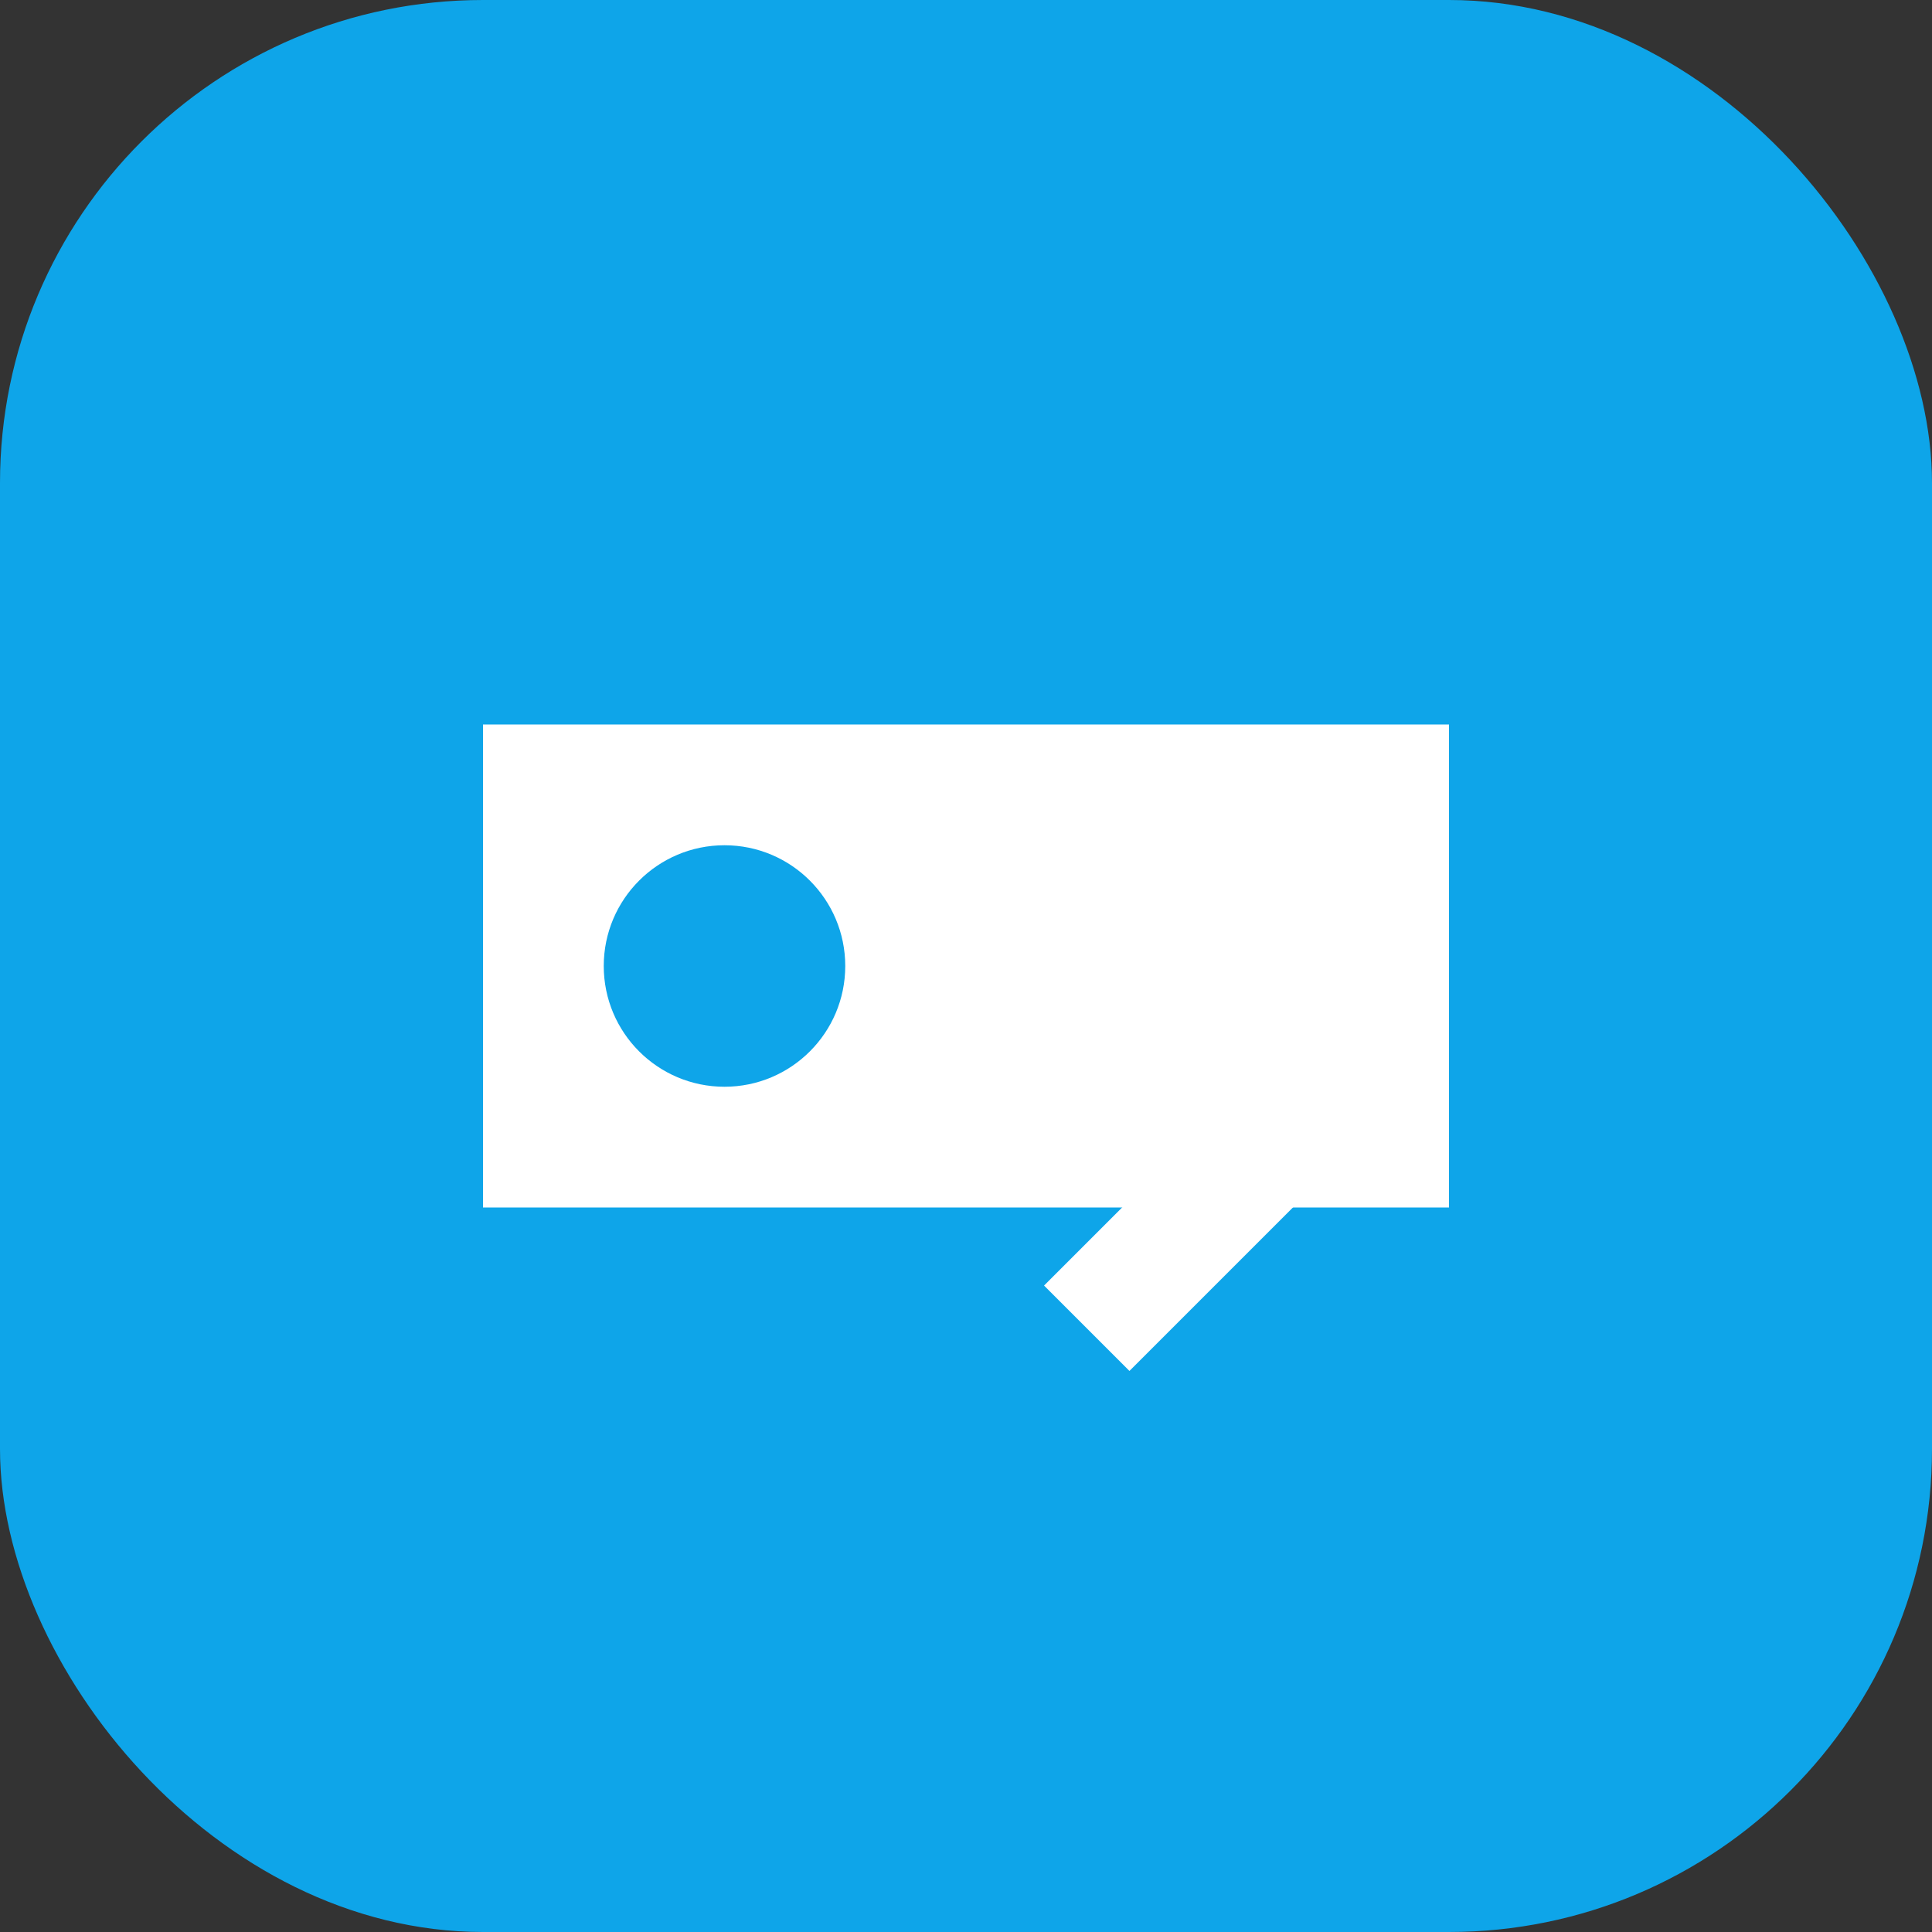
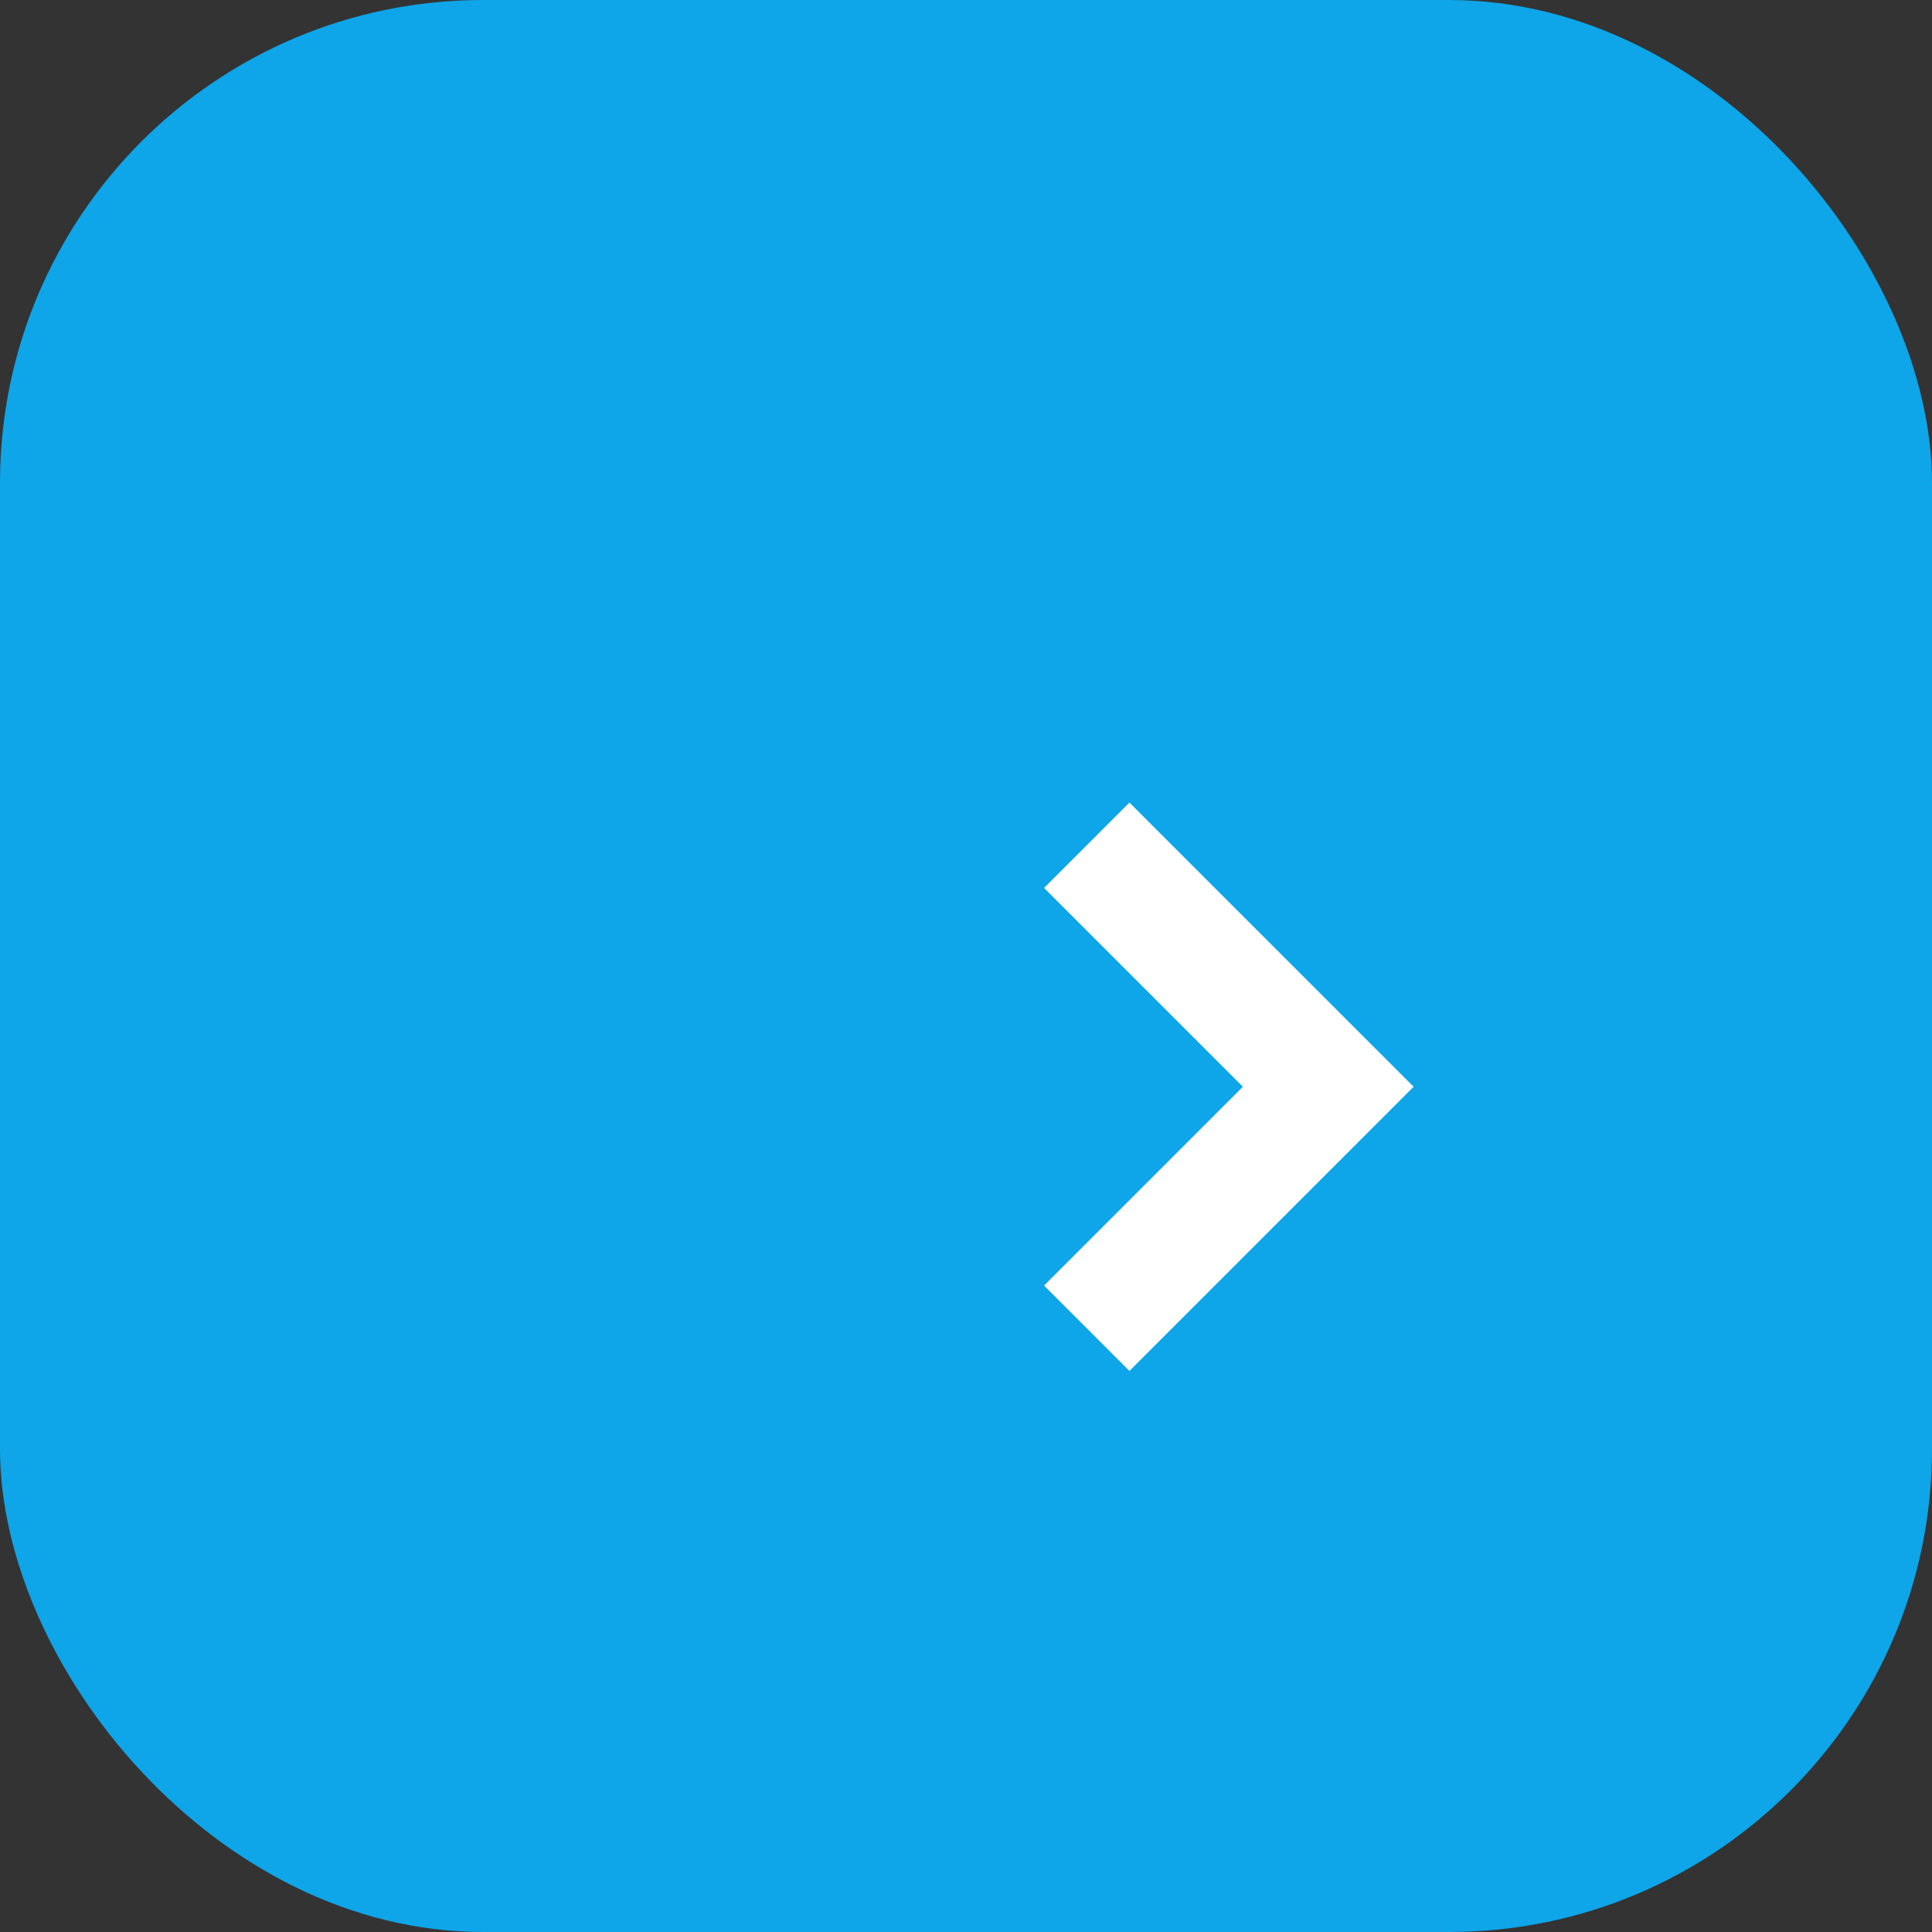
<svg xmlns="http://www.w3.org/2000/svg" viewBox="0 0 32 32" fill="none">
  <rect x="0" y="0" width="32" height="32" fill="#333333" stroke="none" />
  <rect width="32" height="32" rx="8" fill="#0ea5e9" />
-   <path d="M8 12h16v8H8z" fill="white" />
  <circle cx="12" cy="16" r="2" fill="#0ea5e9" />
  <path d="M18 14l4 4-4 4" stroke="white" stroke-width="2" fill="none" />
</svg>